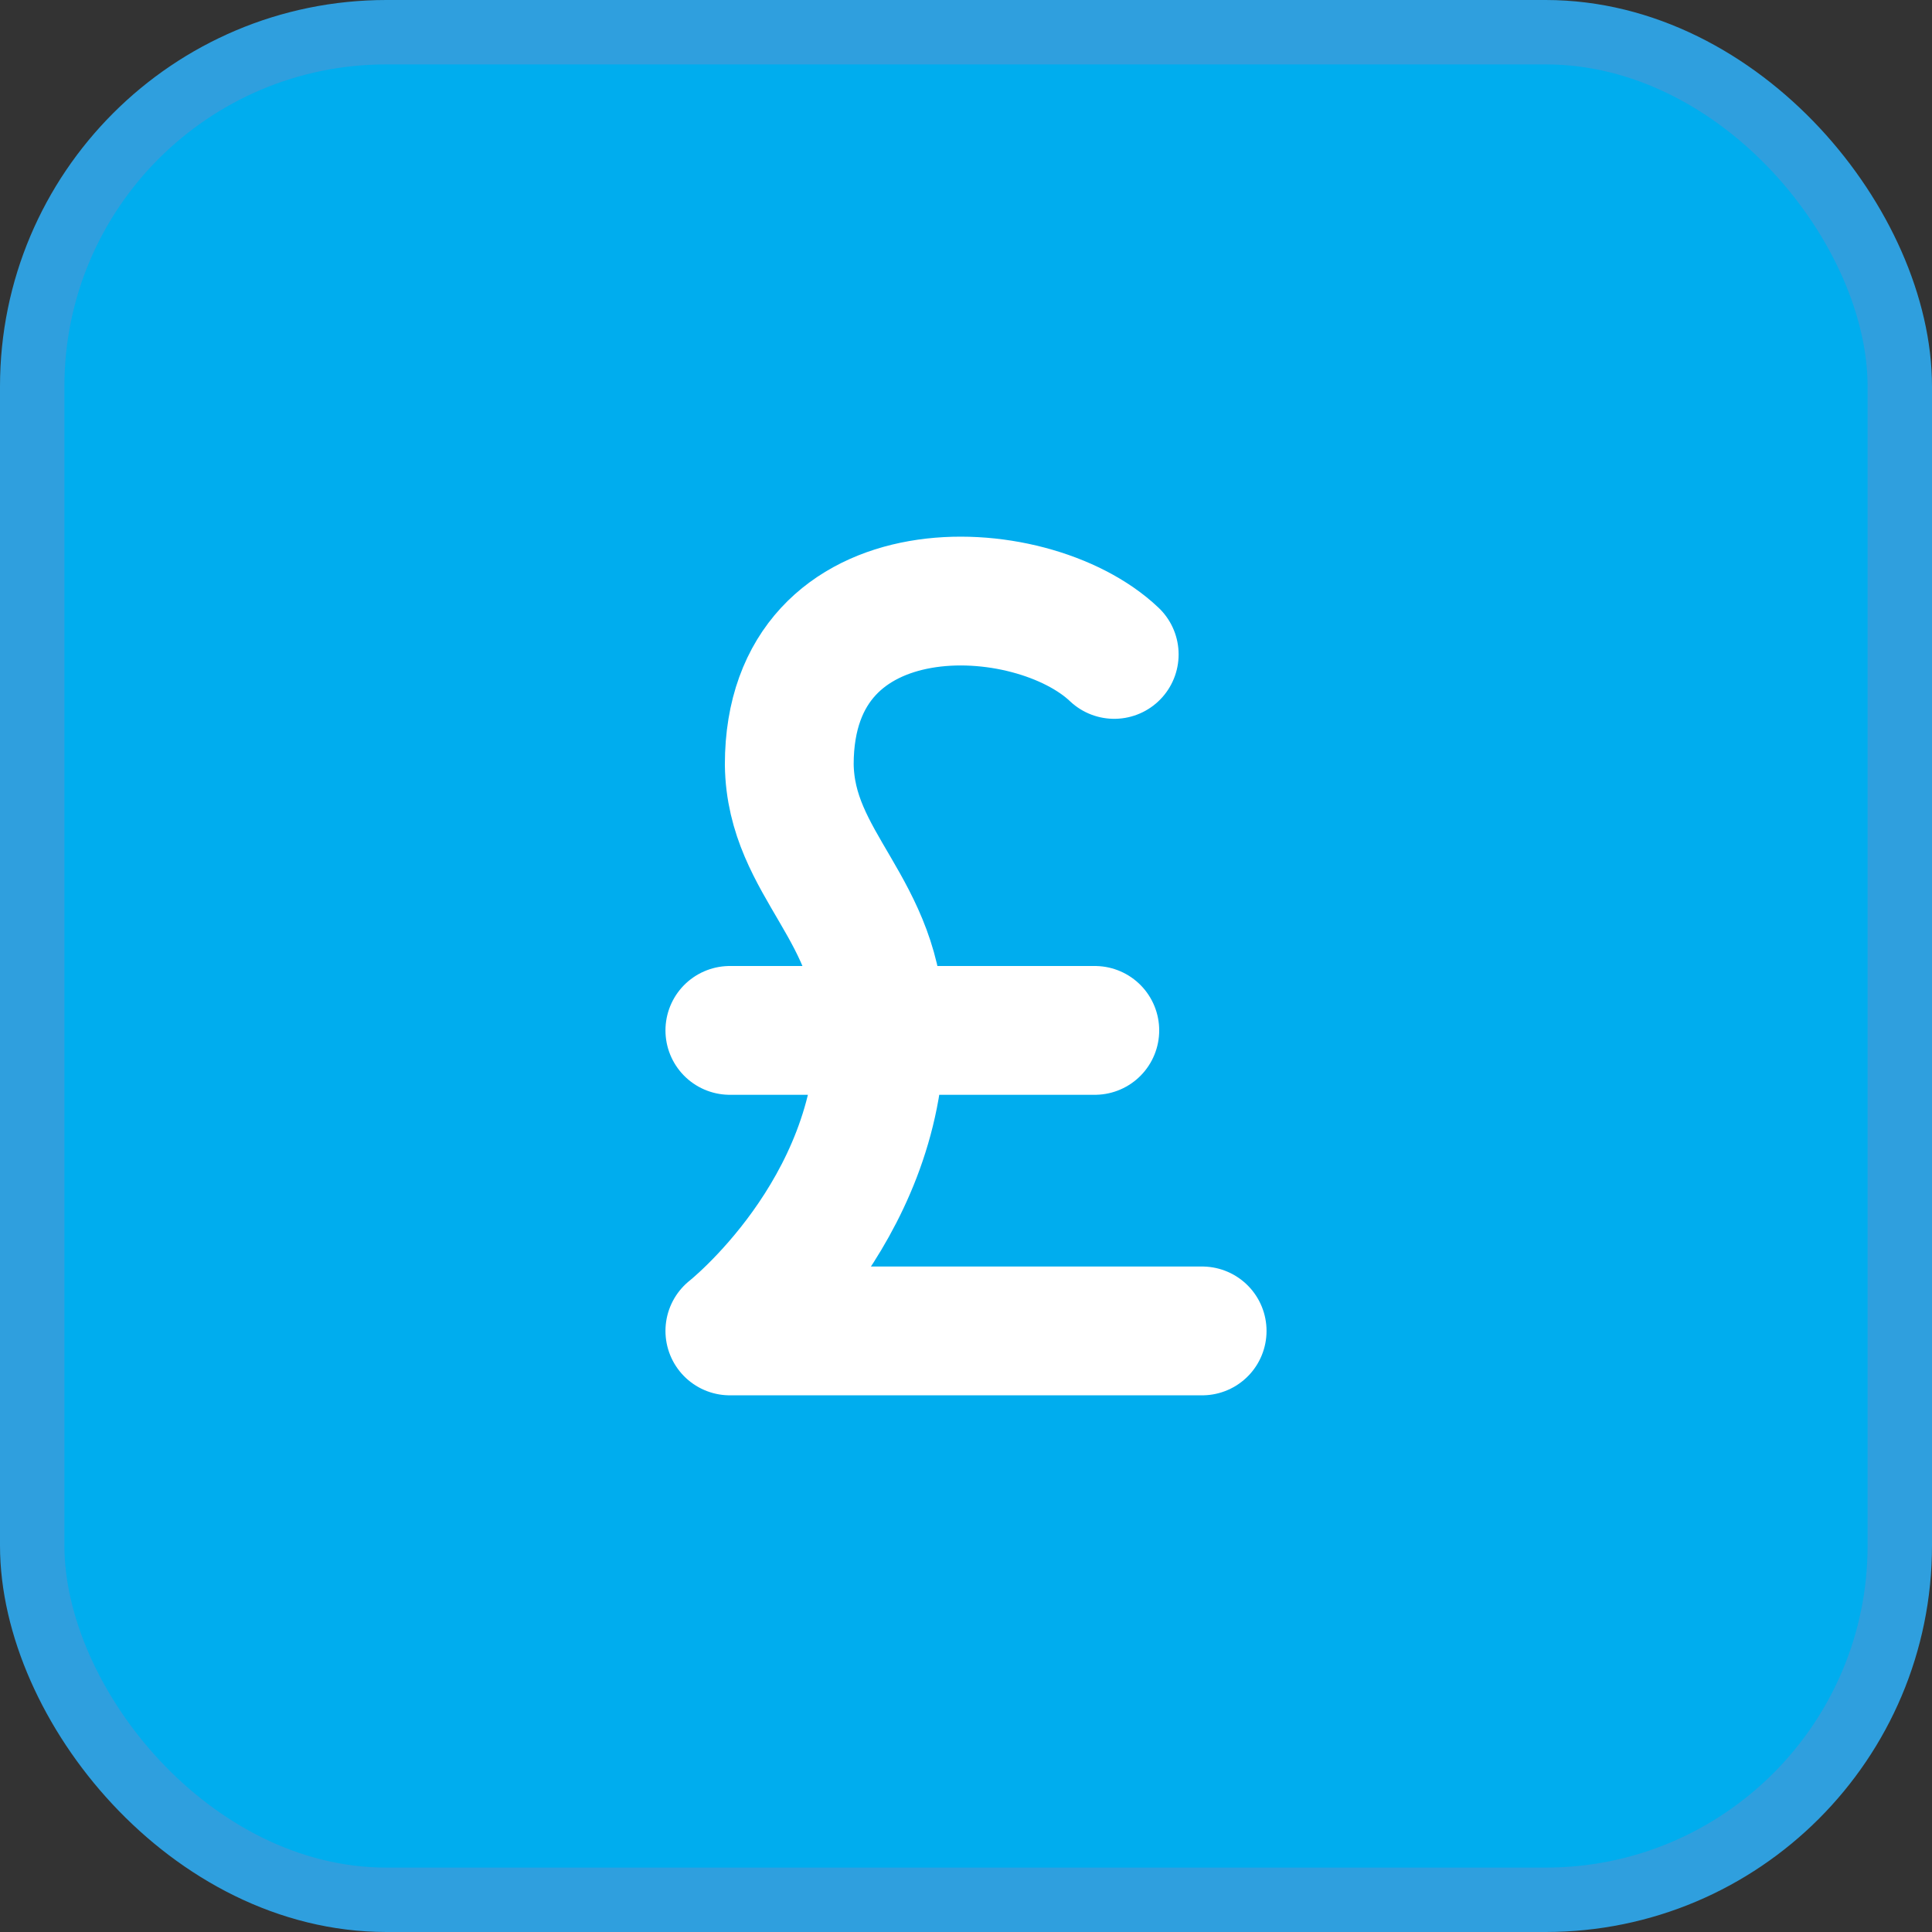
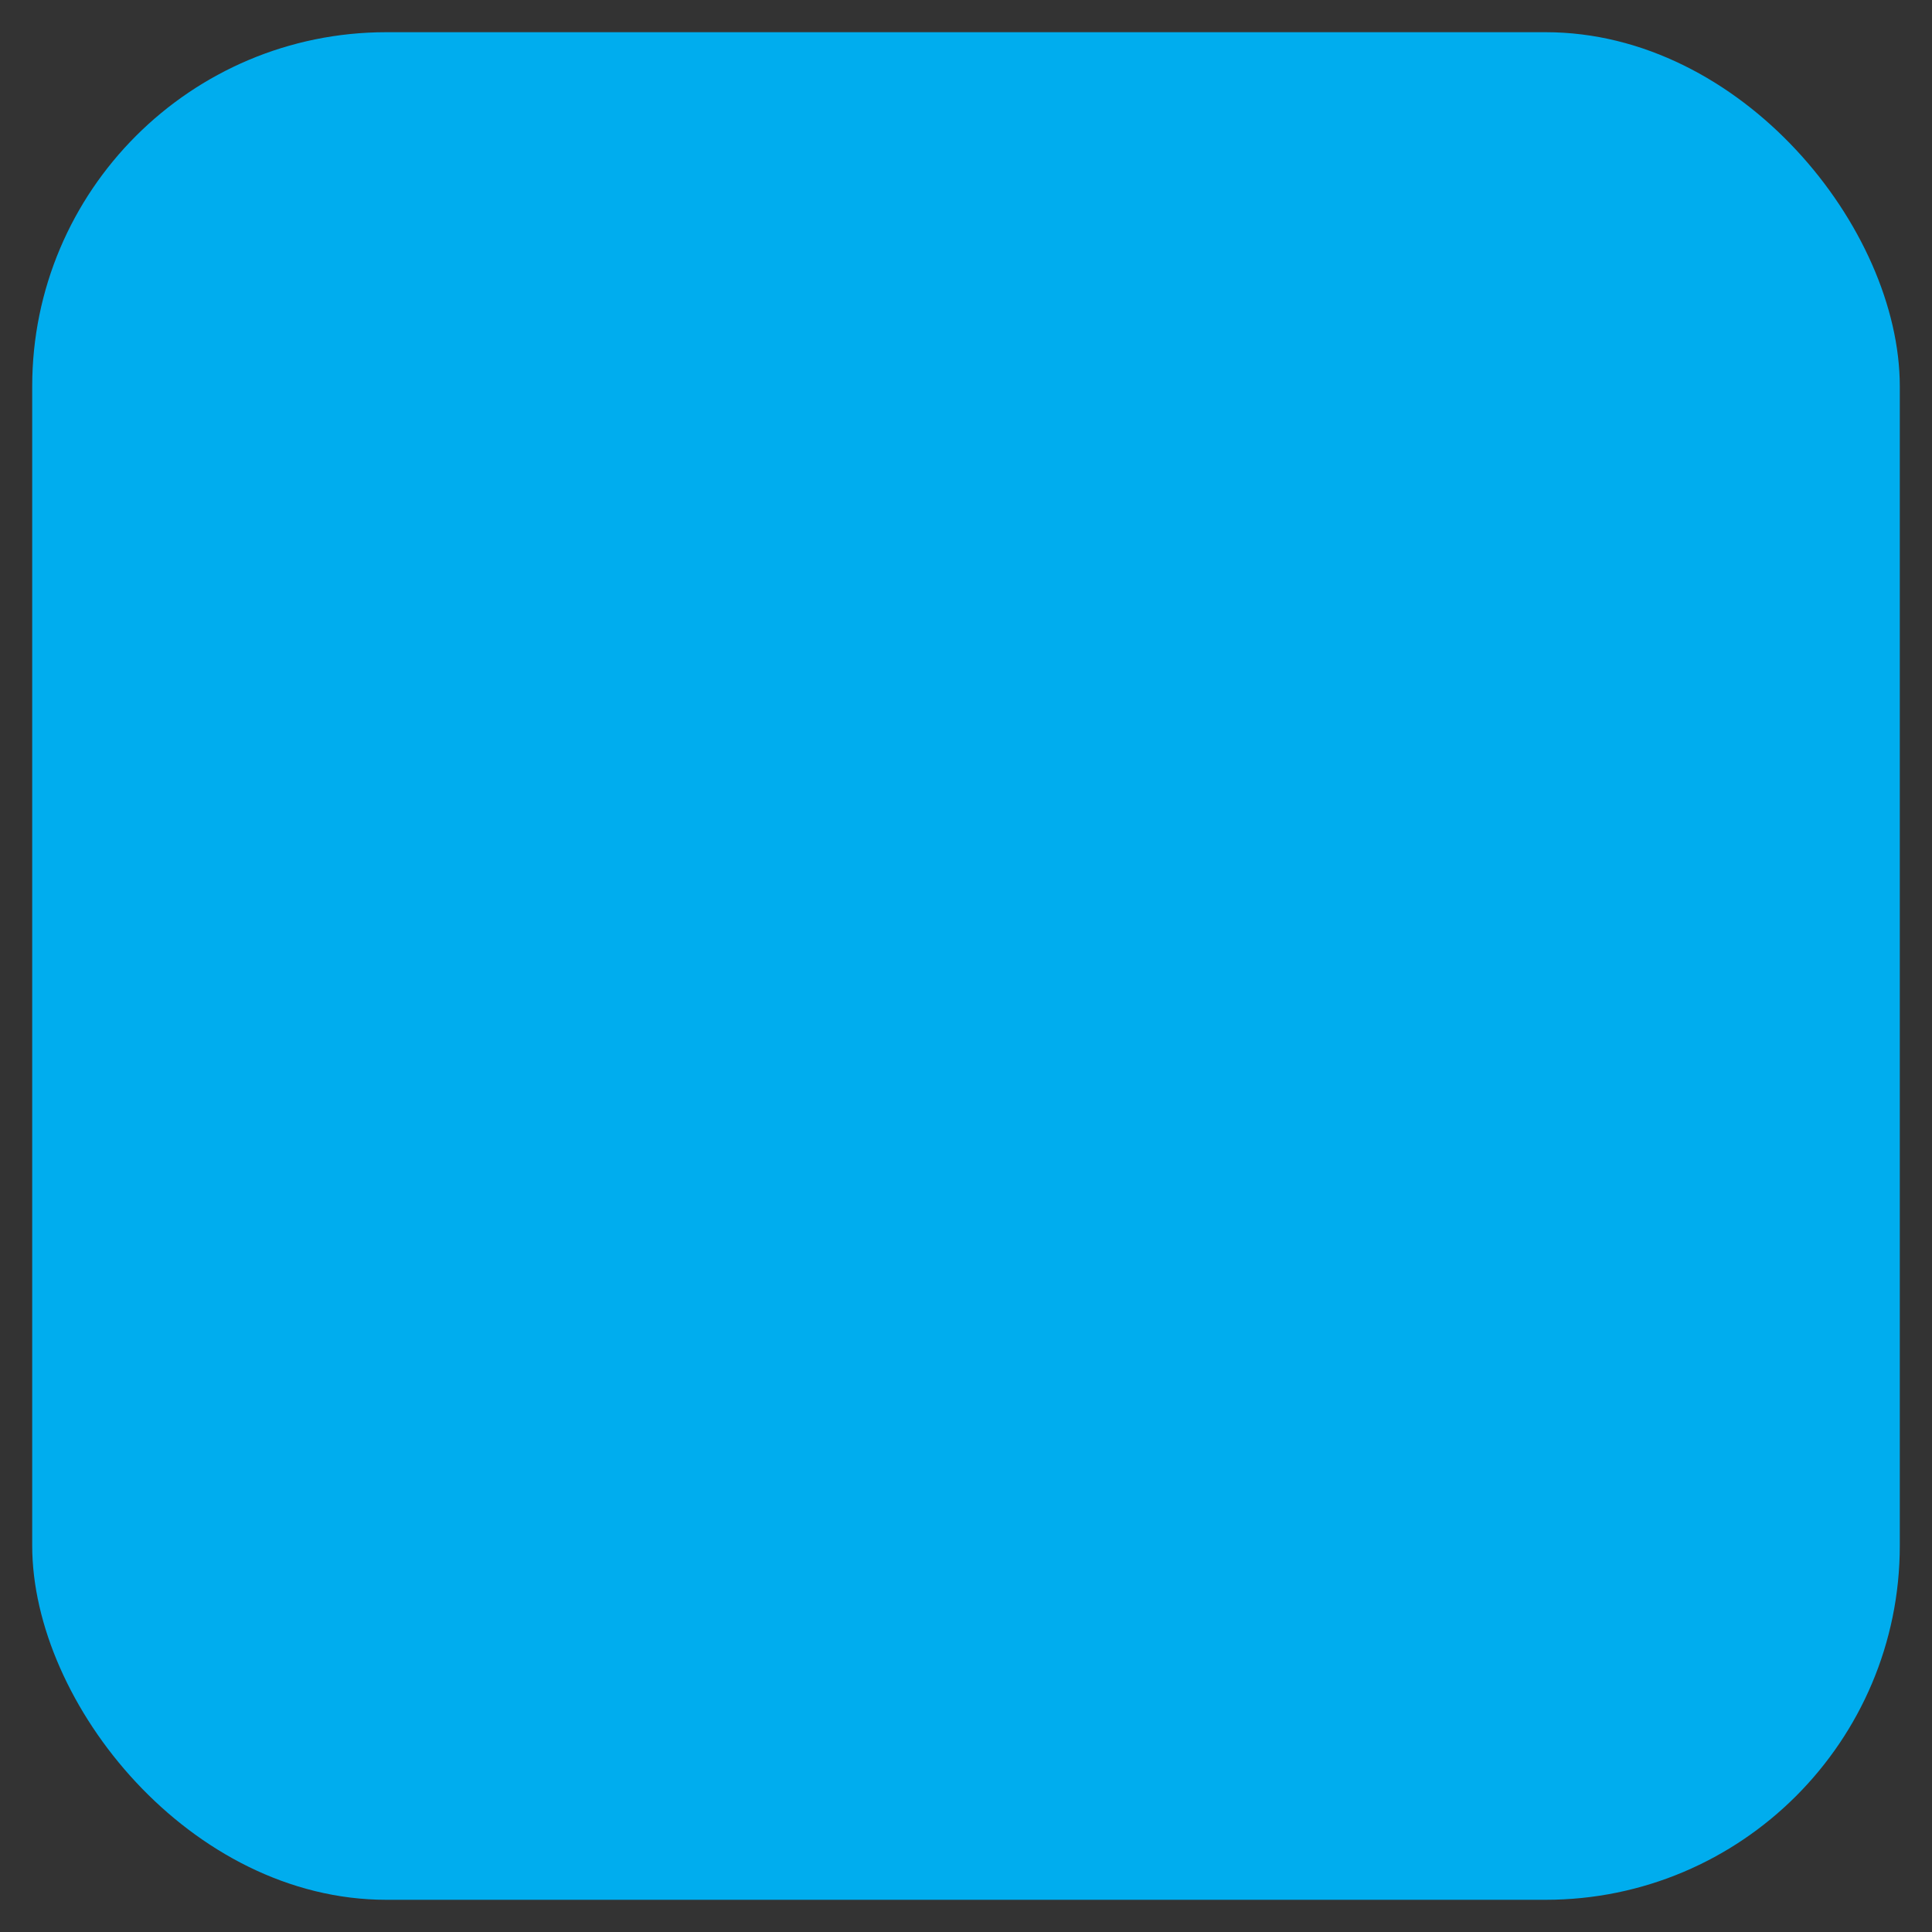
<svg xmlns="http://www.w3.org/2000/svg" width="120" height="120" viewBox="0 0 120 120" fill="none">
  <rect x="0" y="0" width="120" height="120" fill="#333333" stroke="none" />
  <rect x="2" y="2" width="116" height="116" rx="22" fill="#00ADEE" />
-   <rect x="2" y="2" width="116" height="116" rx="22" stroke="#2F9FDE" stroke-width="4" />
-   <path d="M74.667 82.666H45.333C45.333 82.666 54.667 75.31 54.667 64C54.667 56.46 49.103 53.763 49.023 47.48C49.028 35.042 64.001 35.703 69.206 40.647M45.333 64H68" stroke="white" stroke-width="8" stroke-linecap="round" stroke-linejoin="round" />
</svg>